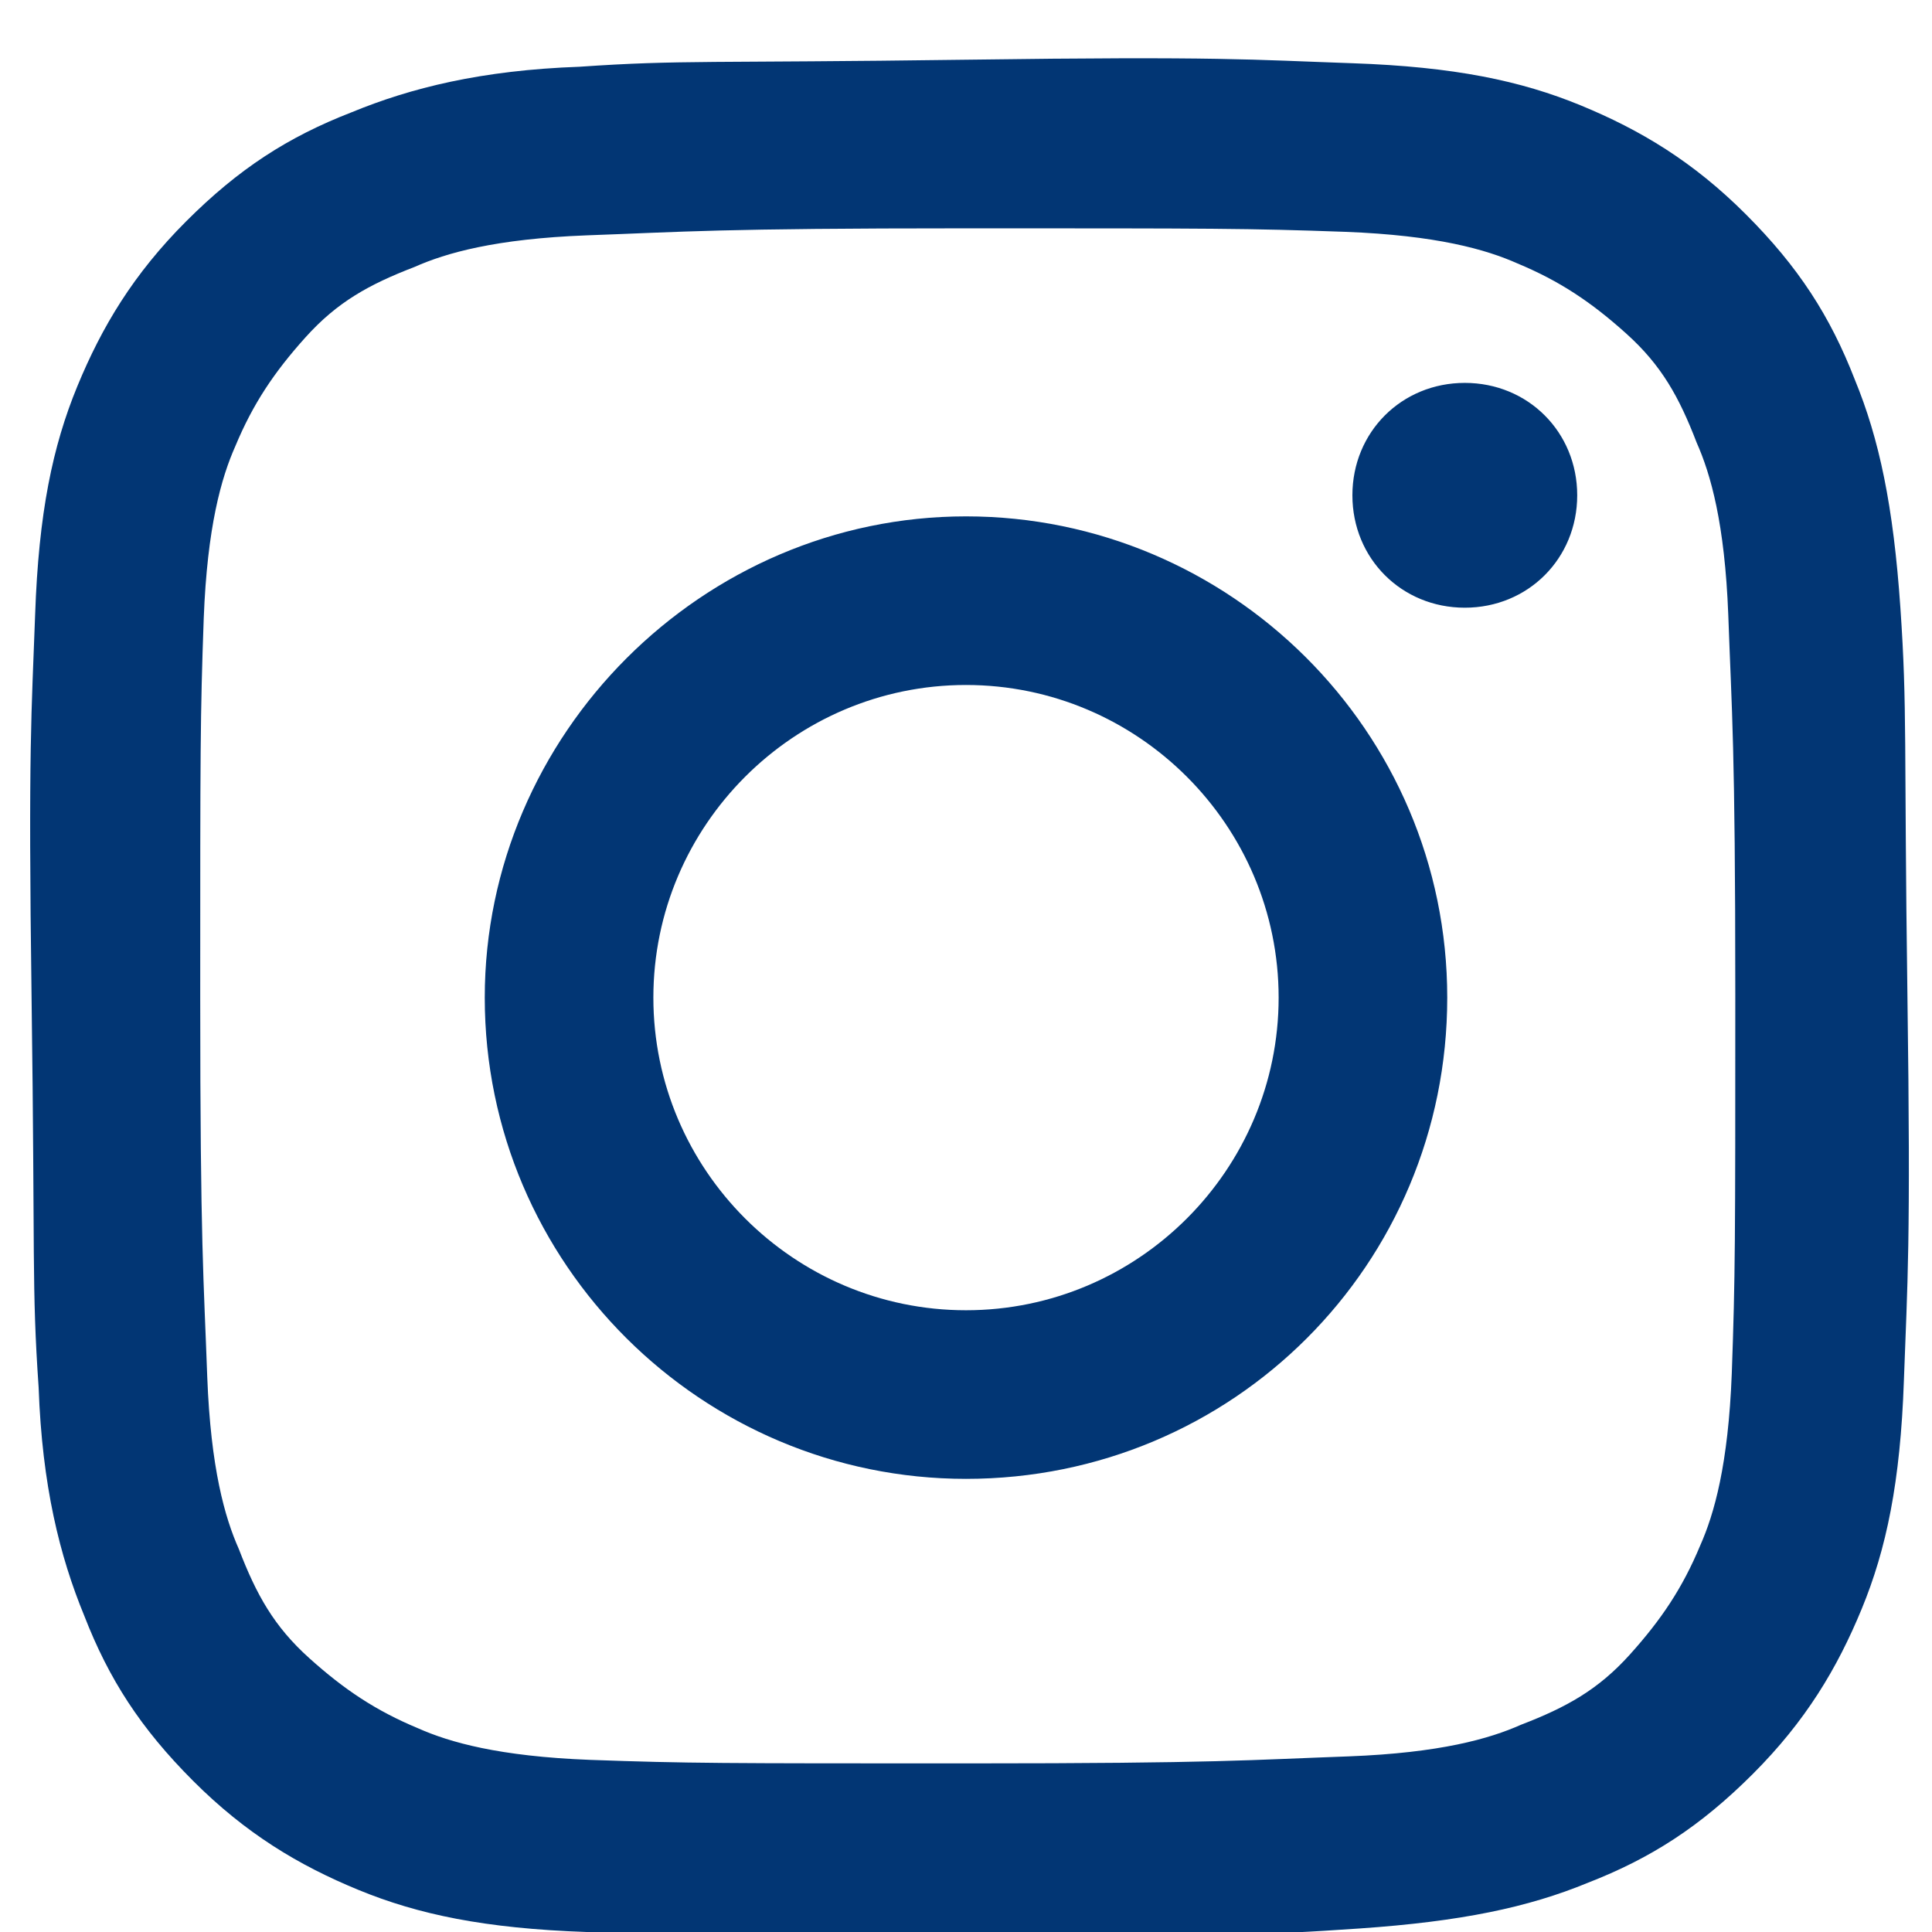
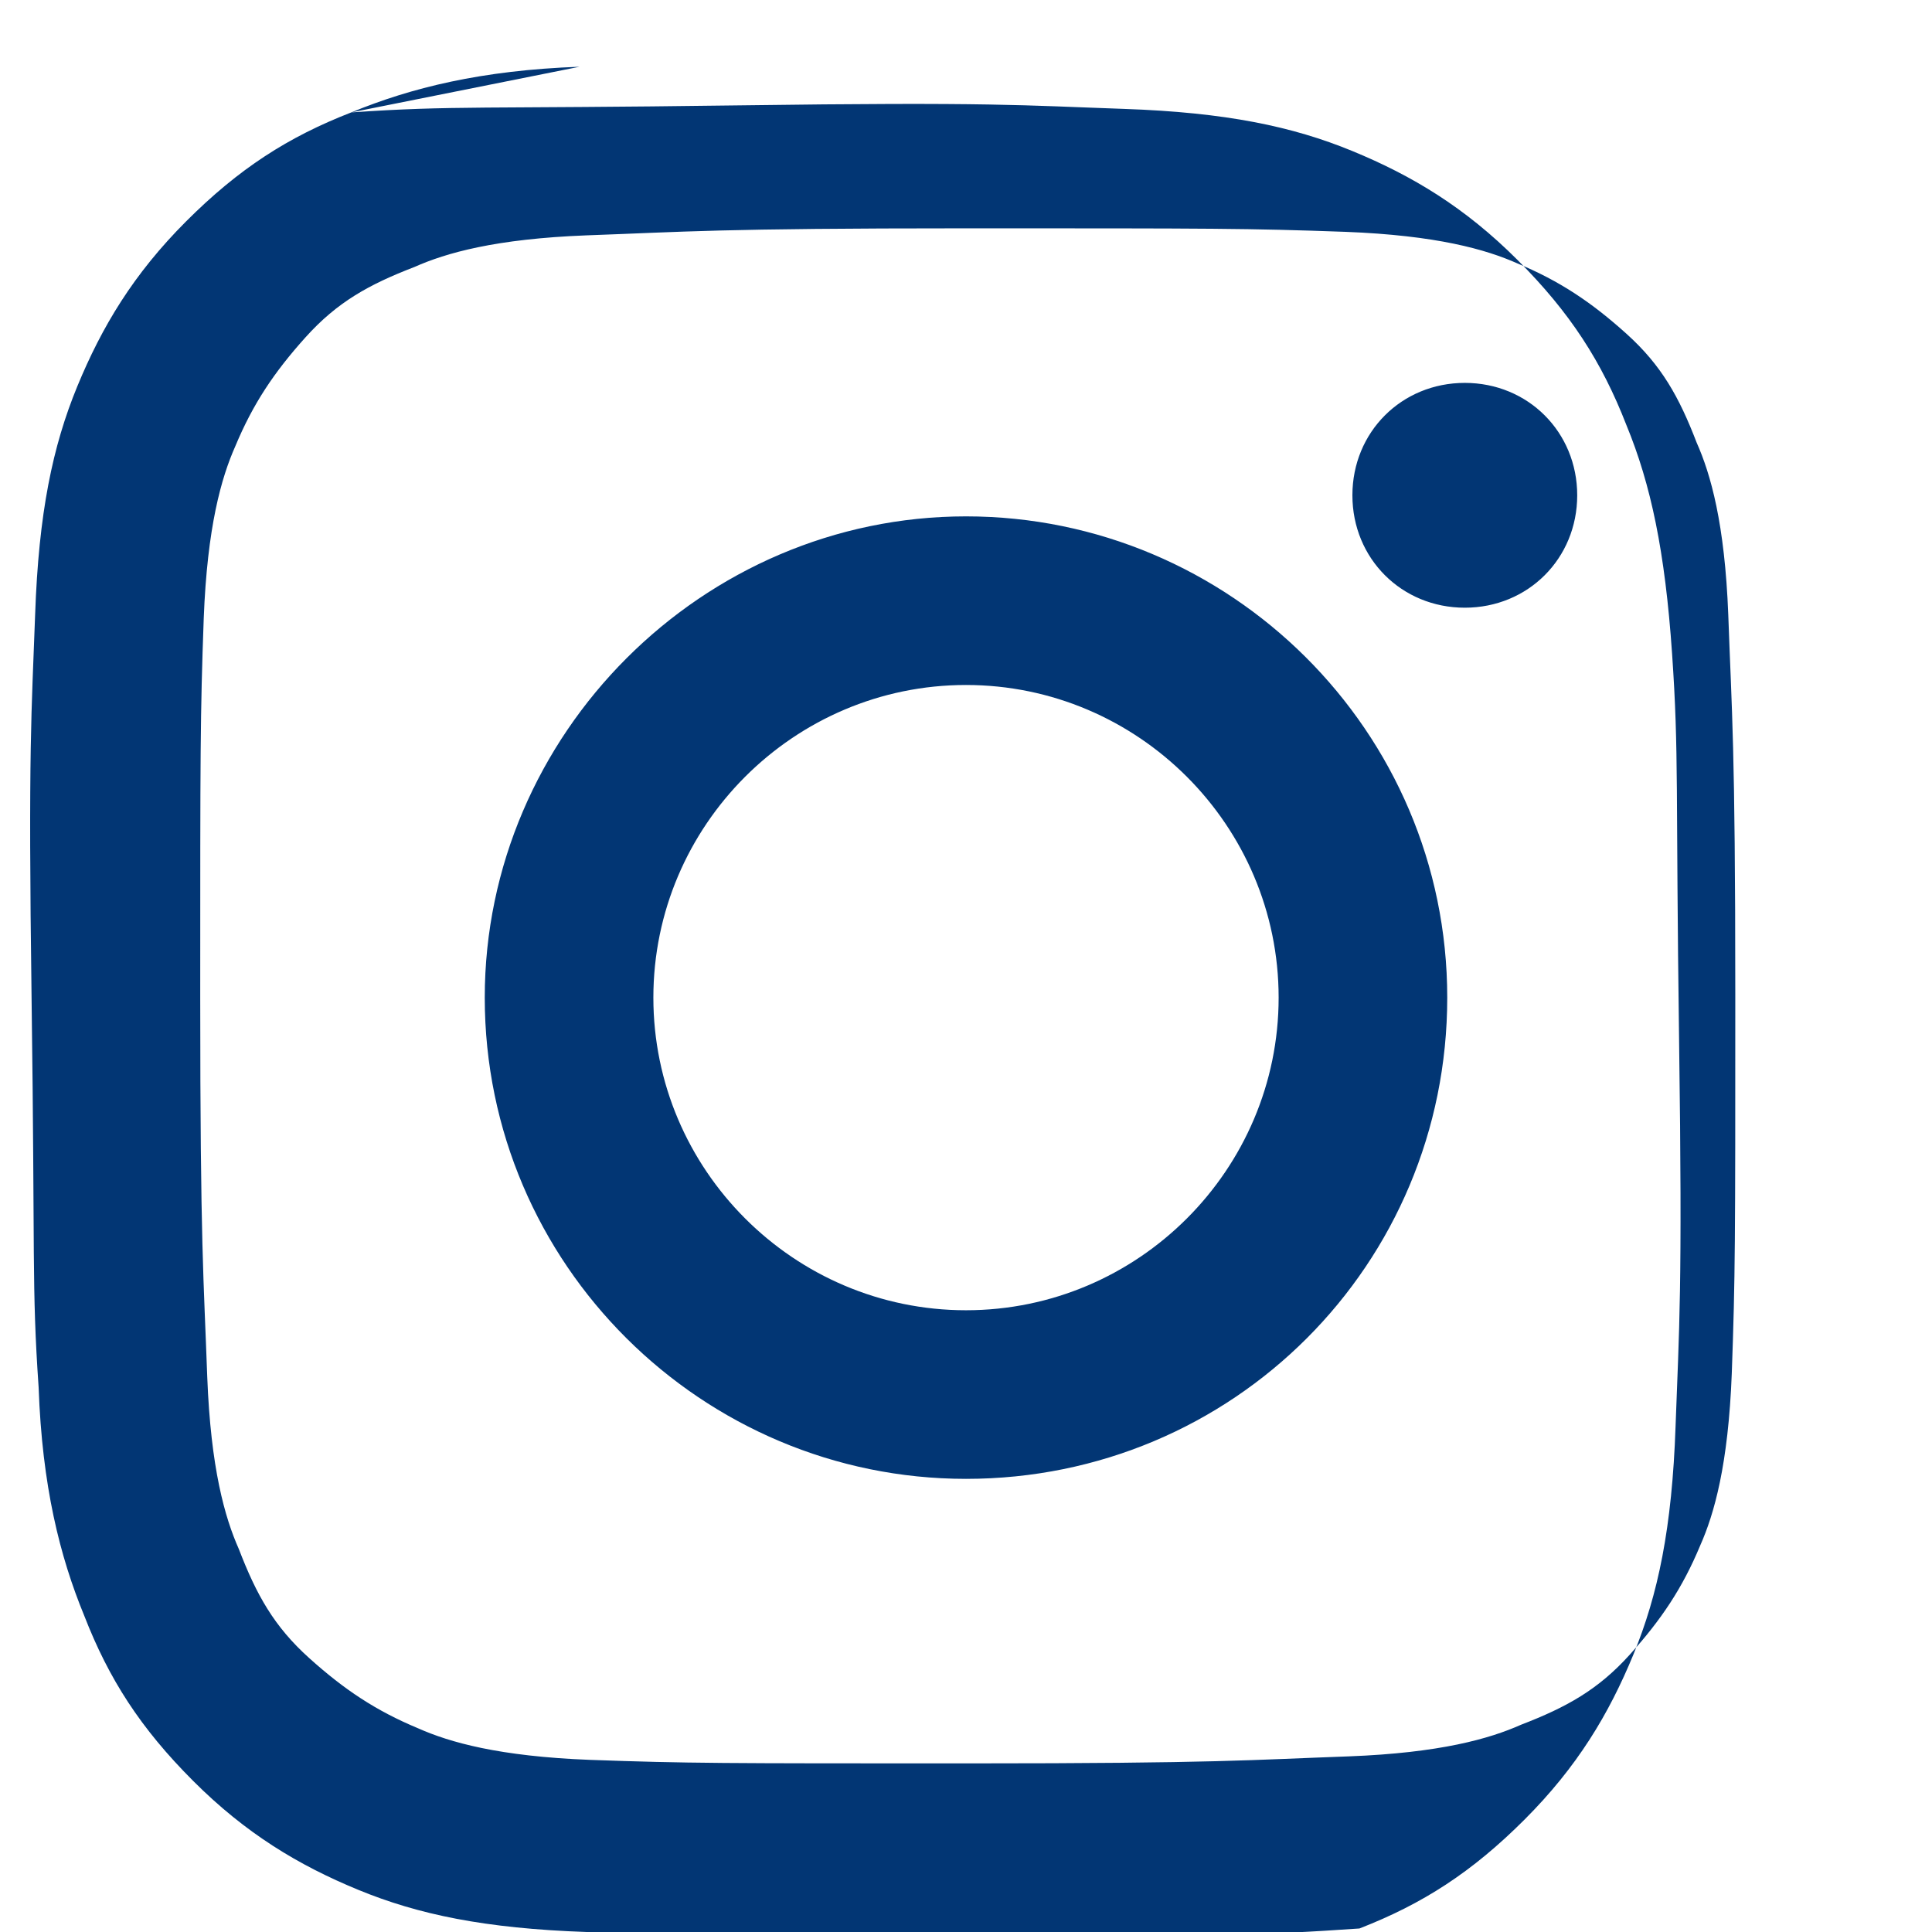
<svg xmlns="http://www.w3.org/2000/svg" id="Layer_1" version="1.1" viewBox="0 0 55 55">
  <defs>
    <style>
      .st0 {
        fill: #023674;
      }
    </style>
  </defs>
-   <path class="st0" d="M16.5,1.9c-2.8.1-4.8.6-6.5,1.3-1.8.7-3.2,1.6-4.7,3.1-1.5,1.5-2.4,3-3.1,4.7-.7,1.7-1.1,3.6-1.2,6.5-.1,2.8-.2,3.7-.1,11s0,8.1.2,11c.1,2.8.6,4.8,1.3,6.5.7,1.8,1.6,3.2,3.1,4.7,1.5,1.5,3,2.4,4.7,3.1,1.7.7,3.6,1.1,6.5,1.2,2.8.1,3.7.2,11,.1,7.2,0,8.1,0,11-.2s4.8-.6,6.5-1.3c1.8-.7,3.2-1.6,4.7-3.1s2.4-3,3.1-4.7c.7-1.7,1.1-3.6,1.2-6.5.1-2.8.2-3.8.1-11s0-8.1-.2-11-.6-4.8-1.3-6.5c-.7-1.8-1.6-3.2-3.1-4.7s-3-2.4-4.7-3.1c-1.7-.7-3.6-1.1-6.5-1.2s-3.7-.2-11-.1-8.1,0-11,.2M16.8,50.1c-2.6-.1-4-.5-4.9-.9-1.2-.5-2.1-1.1-3.1-2s-1.5-1.8-2-3.1c-.4-.9-.8-2.3-.9-4.9-.1-2.8-.2-3.7-.2-10.8s0-8,.1-10.8c.1-2.6.5-4,.9-4.9.5-1.2,1.1-2.1,2-3.1s1.8-1.5,3.1-2c.9-.4,2.3-.8,4.9-.9,2.8-.1,3.7-.2,10.8-.2,7.1,0,8,0,10.8.1,2.6.1,4,.5,4.9.9,1.2.5,2.1,1.1,3.1,2s1.5,1.8,2,3.1c.4.9.8,2.3.9,4.9.1,2.8.2,3.7.2,10.8,0,7.1,0,8-.1,10.8-.1,2.6-.5,4-.9,4.9-.5,1.2-1.1,2.1-2,3.1s-1.8,1.5-3.1,2c-.9.4-2.3.8-4.9.9-2.8.1-3.7.2-10.8.2s-8,0-10.8-.1M38.5,14.1c0,1.8,1.4,3.2,3.2,3.2s3.2-1.4,3.2-3.2c0-1.8-1.4-3.2-3.2-3.2,0,0,0,0,0,0-1.8,0-3.2,1.4-3.2,3.2M13.8,28.4c0,7.6,6.2,13.7,13.7,13.7,7.6,0,13.7-6.1,13.7-13.7,0-7.6-6.2-13.7-13.7-13.7s-13.7,6.2-13.7,13.7M18.6,28.4c0-4.9,4-8.9,8.9-8.9,4.9,0,8.9,4,8.9,8.9,0,4.9-4,8.9-8.9,8.9-4.9,0-8.9-4-8.9-8.9h0" />
+   <path class="st0" d="M16.5,1.9c-2.8.1-4.8.6-6.5,1.3-1.8.7-3.2,1.6-4.7,3.1-1.5,1.5-2.4,3-3.1,4.7-.7,1.7-1.1,3.6-1.2,6.5-.1,2.8-.2,3.7-.1,11s0,8.1.2,11c.1,2.8.6,4.8,1.3,6.5.7,1.8,1.6,3.2,3.1,4.7,1.5,1.5,3,2.4,4.7,3.1,1.7.7,3.6,1.1,6.5,1.2,2.8.1,3.7.2,11,.1,7.2,0,8.1,0,11-.2c1.8-.7,3.2-1.6,4.7-3.1s2.4-3,3.1-4.7c.7-1.7,1.1-3.6,1.2-6.5.1-2.8.2-3.8.1-11s0-8.1-.2-11-.6-4.8-1.3-6.5c-.7-1.8-1.6-3.2-3.1-4.7s-3-2.4-4.7-3.1c-1.7-.7-3.6-1.1-6.5-1.2s-3.7-.2-11-.1-8.1,0-11,.2M16.8,50.1c-2.6-.1-4-.5-4.9-.9-1.2-.5-2.1-1.1-3.1-2s-1.5-1.8-2-3.1c-.4-.9-.8-2.3-.9-4.9-.1-2.8-.2-3.7-.2-10.8s0-8,.1-10.8c.1-2.6.5-4,.9-4.9.5-1.2,1.1-2.1,2-3.1s1.8-1.5,3.1-2c.9-.4,2.3-.8,4.9-.9,2.8-.1,3.7-.2,10.8-.2,7.1,0,8,0,10.8.1,2.6.1,4,.5,4.9.9,1.2.5,2.1,1.1,3.1,2s1.5,1.8,2,3.1c.4.9.8,2.3.9,4.9.1,2.8.2,3.7.2,10.8,0,7.1,0,8-.1,10.8-.1,2.6-.5,4-.9,4.9-.5,1.2-1.1,2.1-2,3.1s-1.8,1.5-3.1,2c-.9.4-2.3.8-4.9.9-2.8.1-3.7.2-10.8.2s-8,0-10.8-.1M38.5,14.1c0,1.8,1.4,3.2,3.2,3.2s3.2-1.4,3.2-3.2c0-1.8-1.4-3.2-3.2-3.2,0,0,0,0,0,0-1.8,0-3.2,1.4-3.2,3.2M13.8,28.4c0,7.6,6.2,13.7,13.7,13.7,7.6,0,13.7-6.1,13.7-13.7,0-7.6-6.2-13.7-13.7-13.7s-13.7,6.2-13.7,13.7M18.6,28.4c0-4.9,4-8.9,8.9-8.9,4.9,0,8.9,4,8.9,8.9,0,4.9-4,8.9-8.9,8.9-4.9,0-8.9-4-8.9-8.9h0" />
</svg>